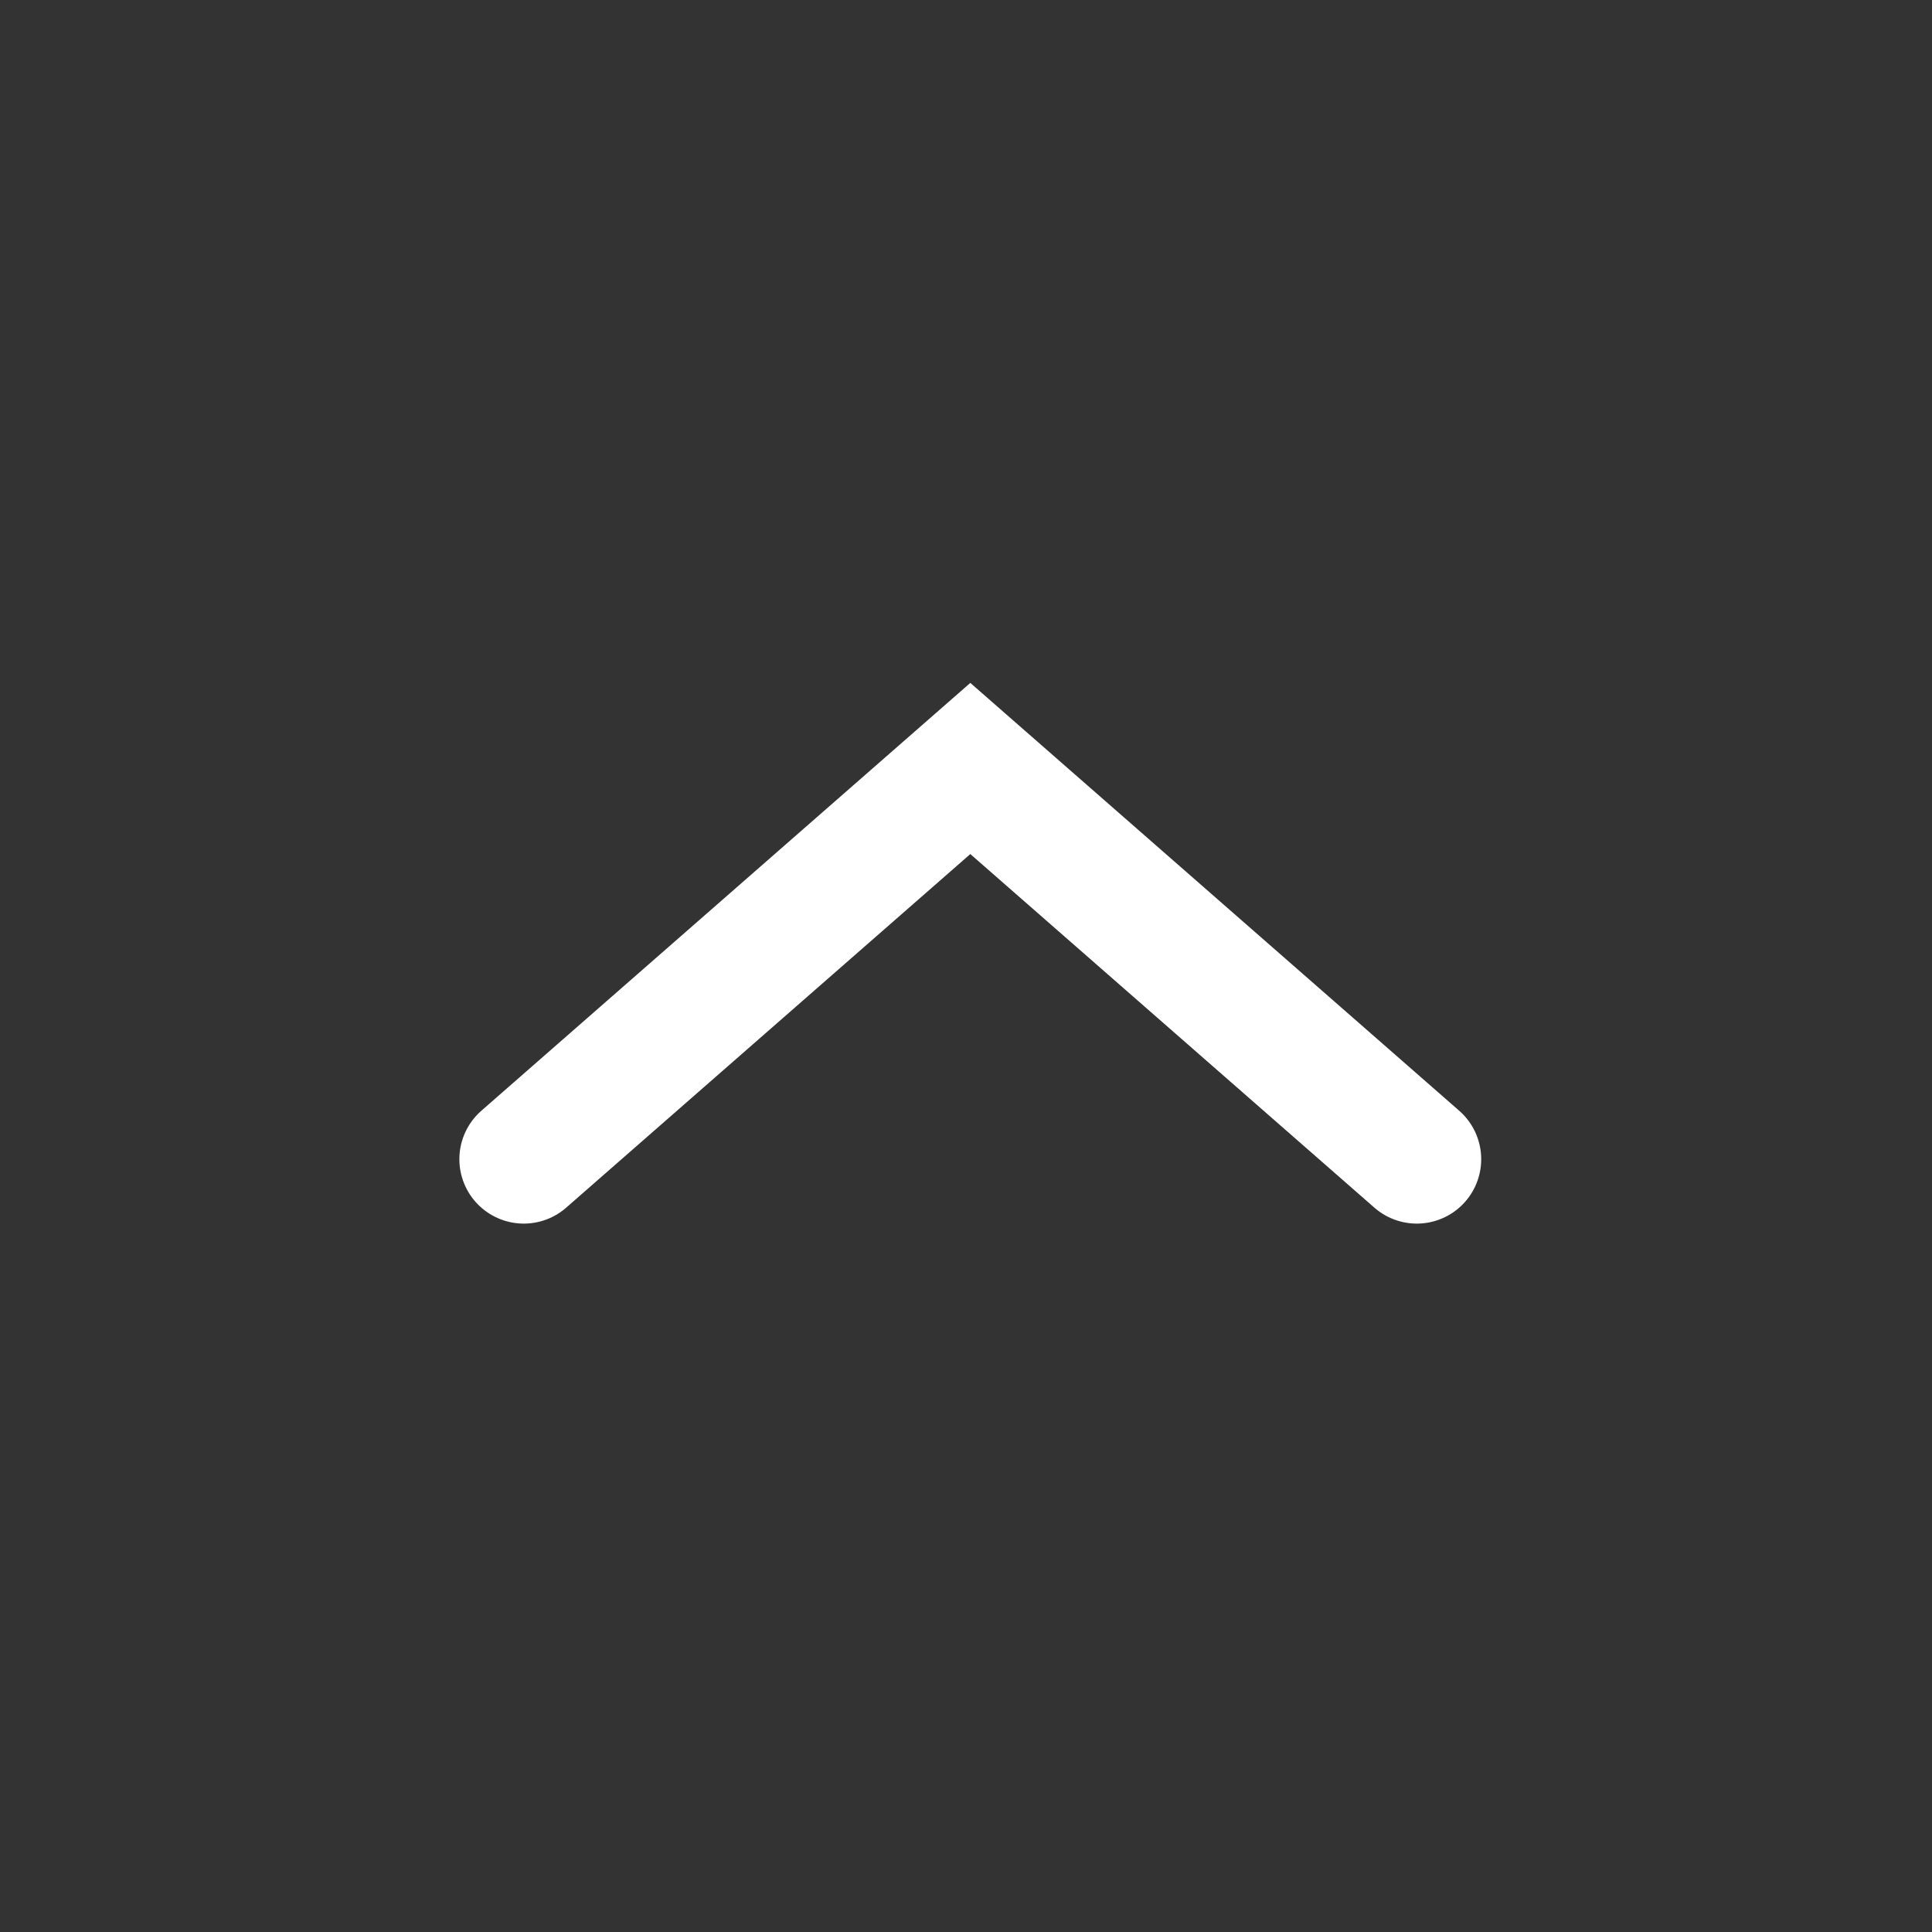
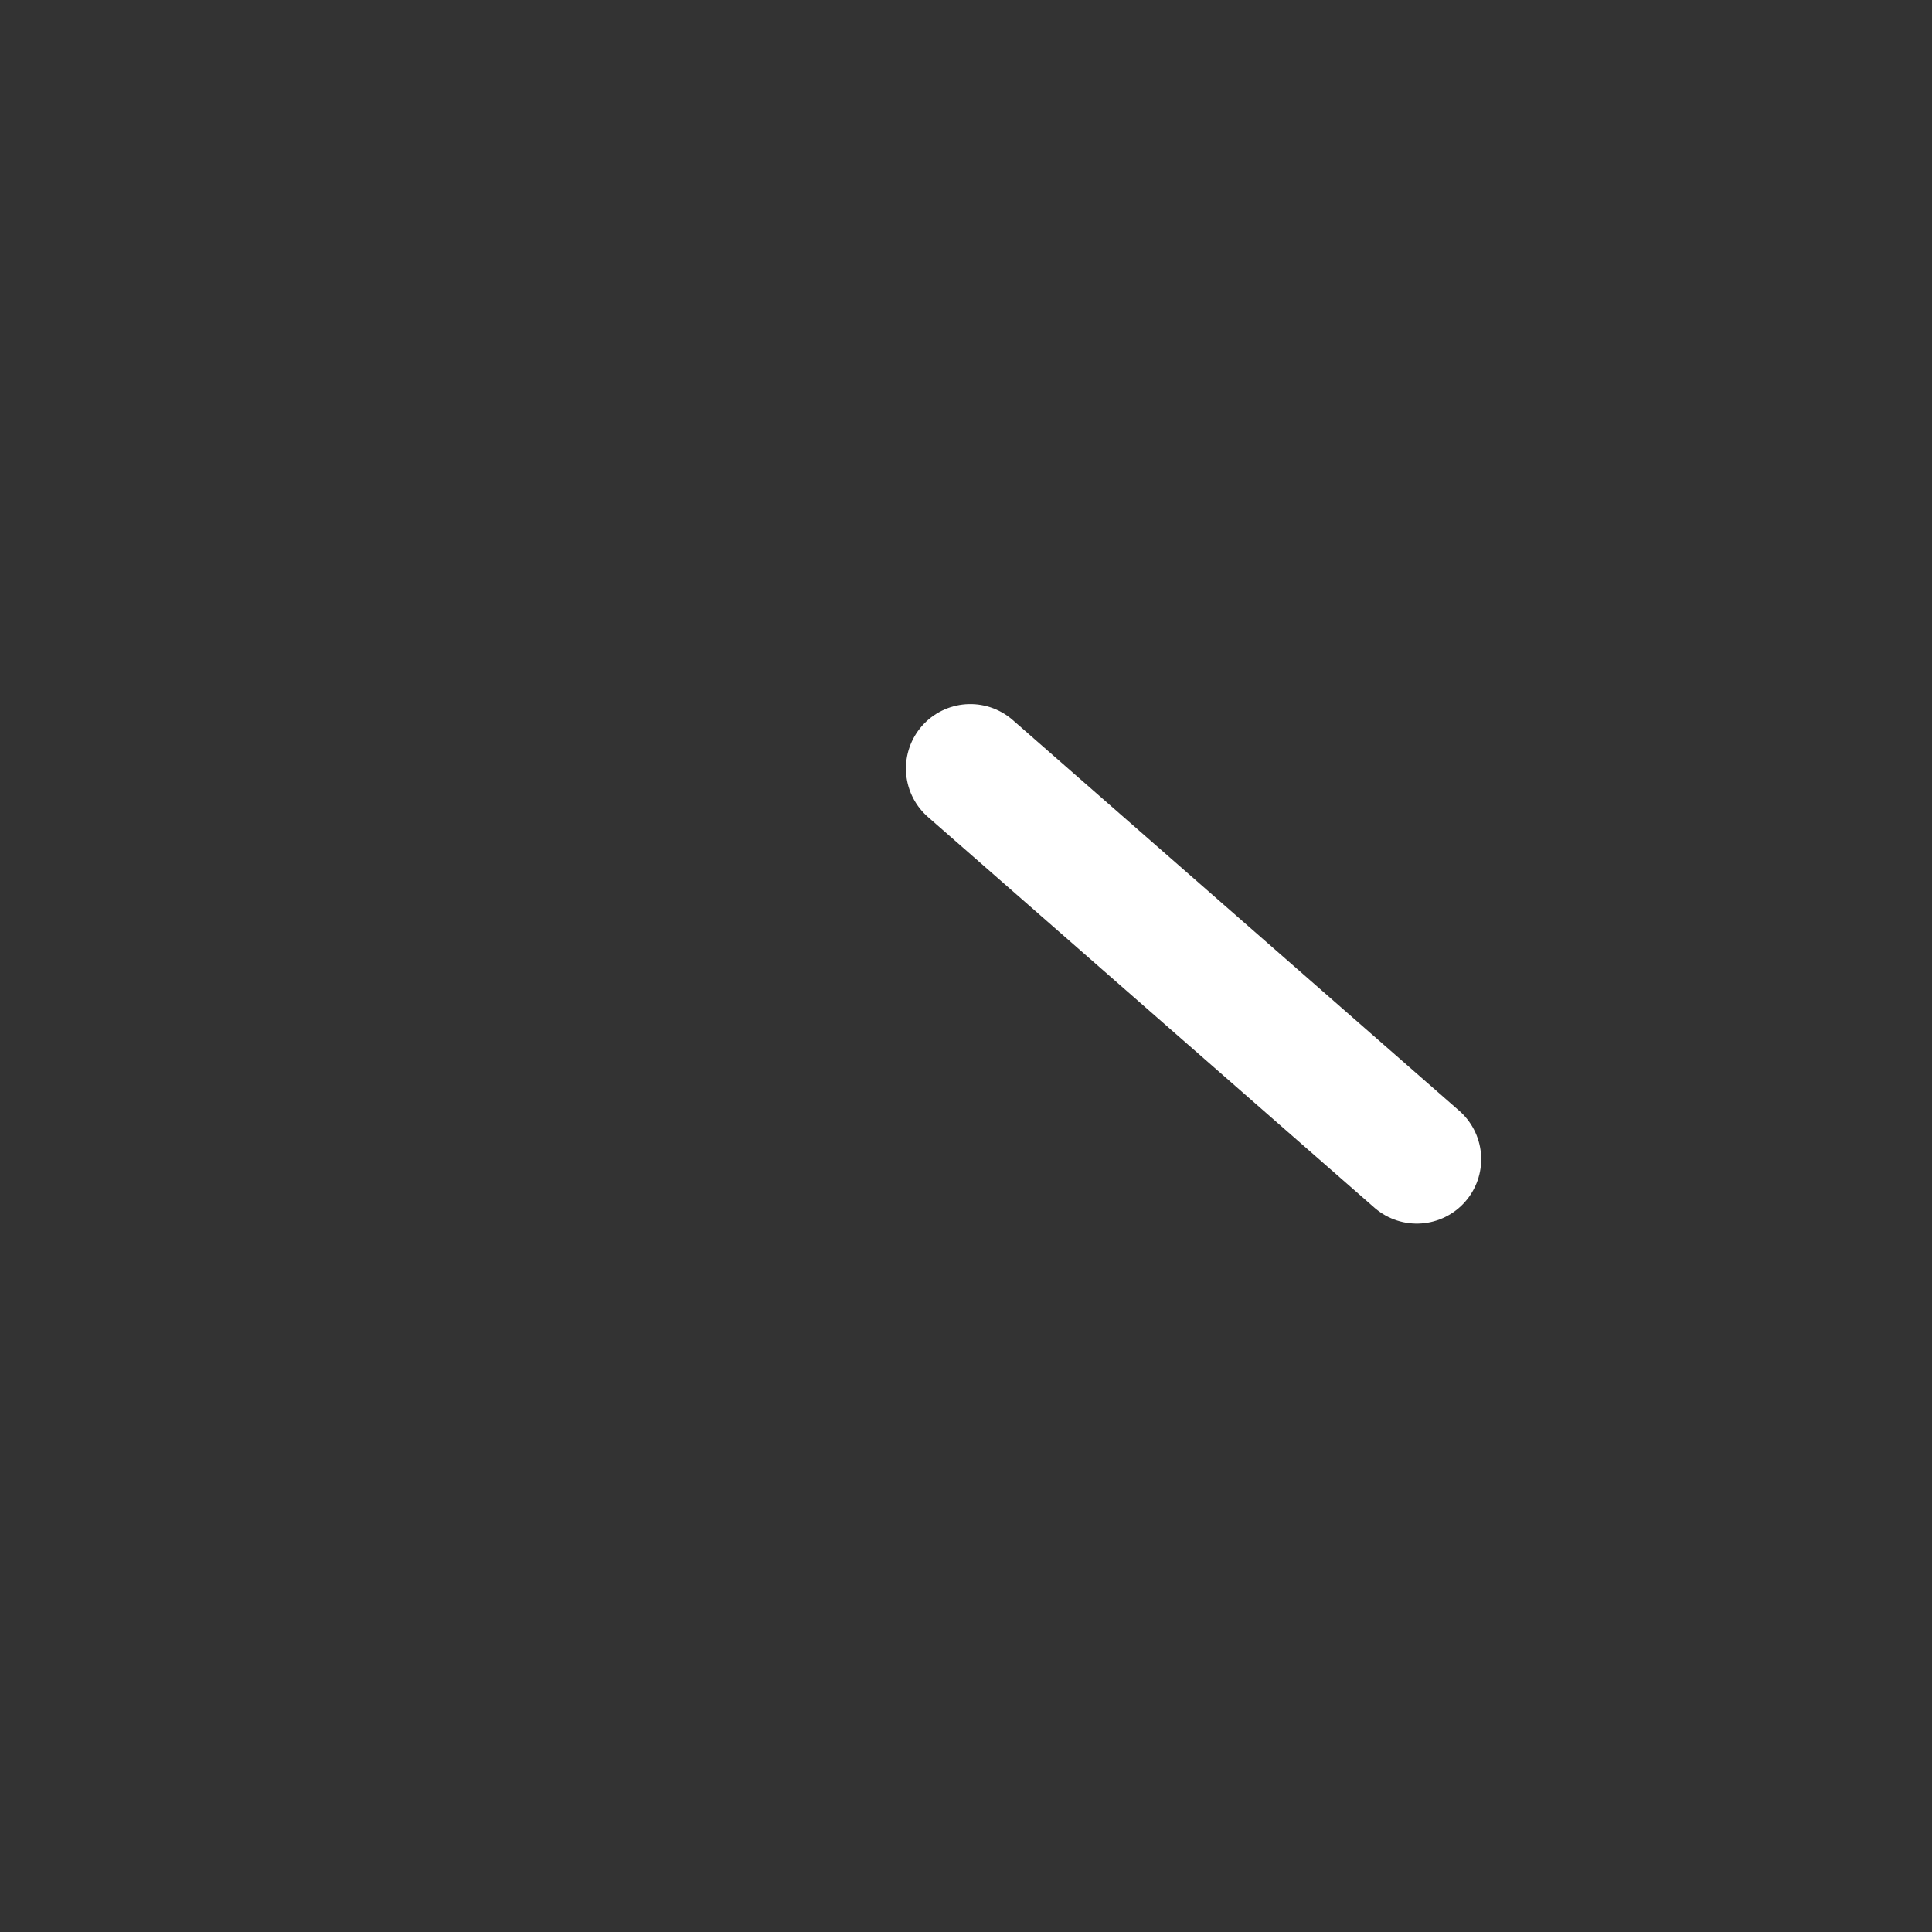
<svg xmlns="http://www.w3.org/2000/svg" width="30" height="30" viewBox="0 0 30 30" fill="none">
  <rect x="0" y="0" width="30" height="30" fill="#333333" stroke="none" />
-   <path d="M22 18L15.067 11.933L8.133 18" stroke="white" stroke-width="2" stroke-miterlimit="10" stroke-linecap="round" />
+   <path d="M22 18L15.067 11.933" stroke="white" stroke-width="2" stroke-miterlimit="10" stroke-linecap="round" />
</svg>